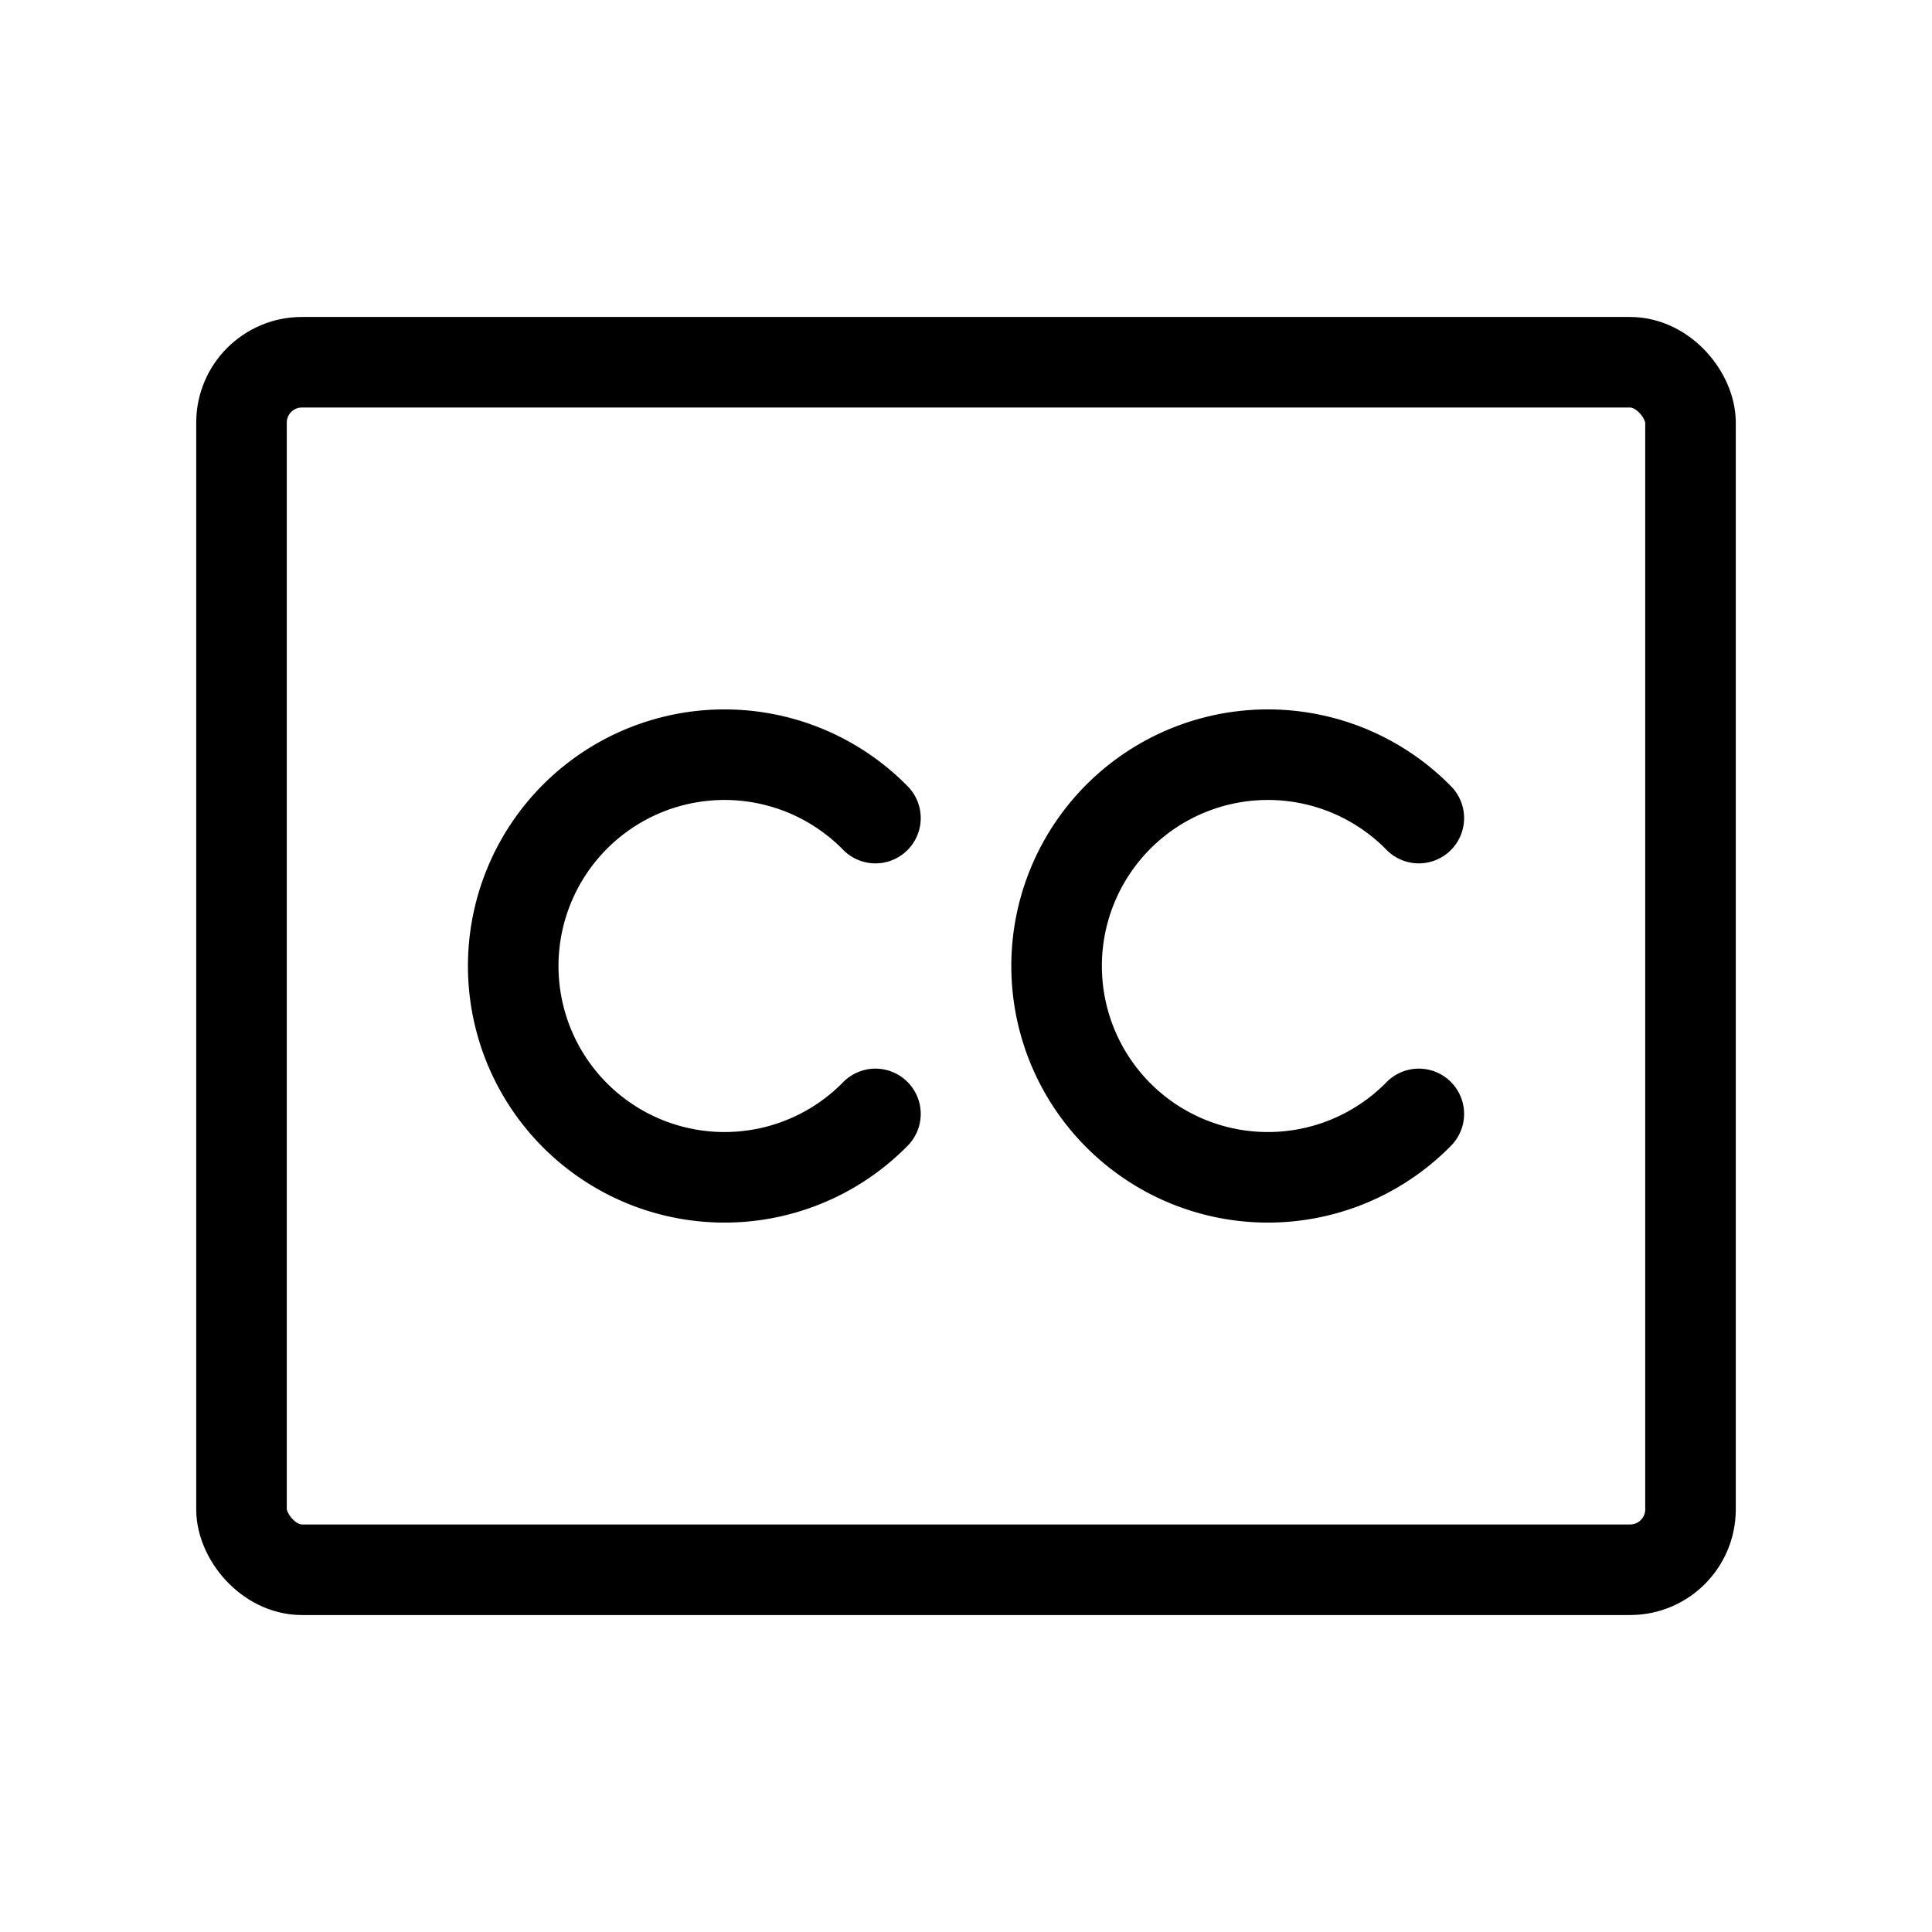
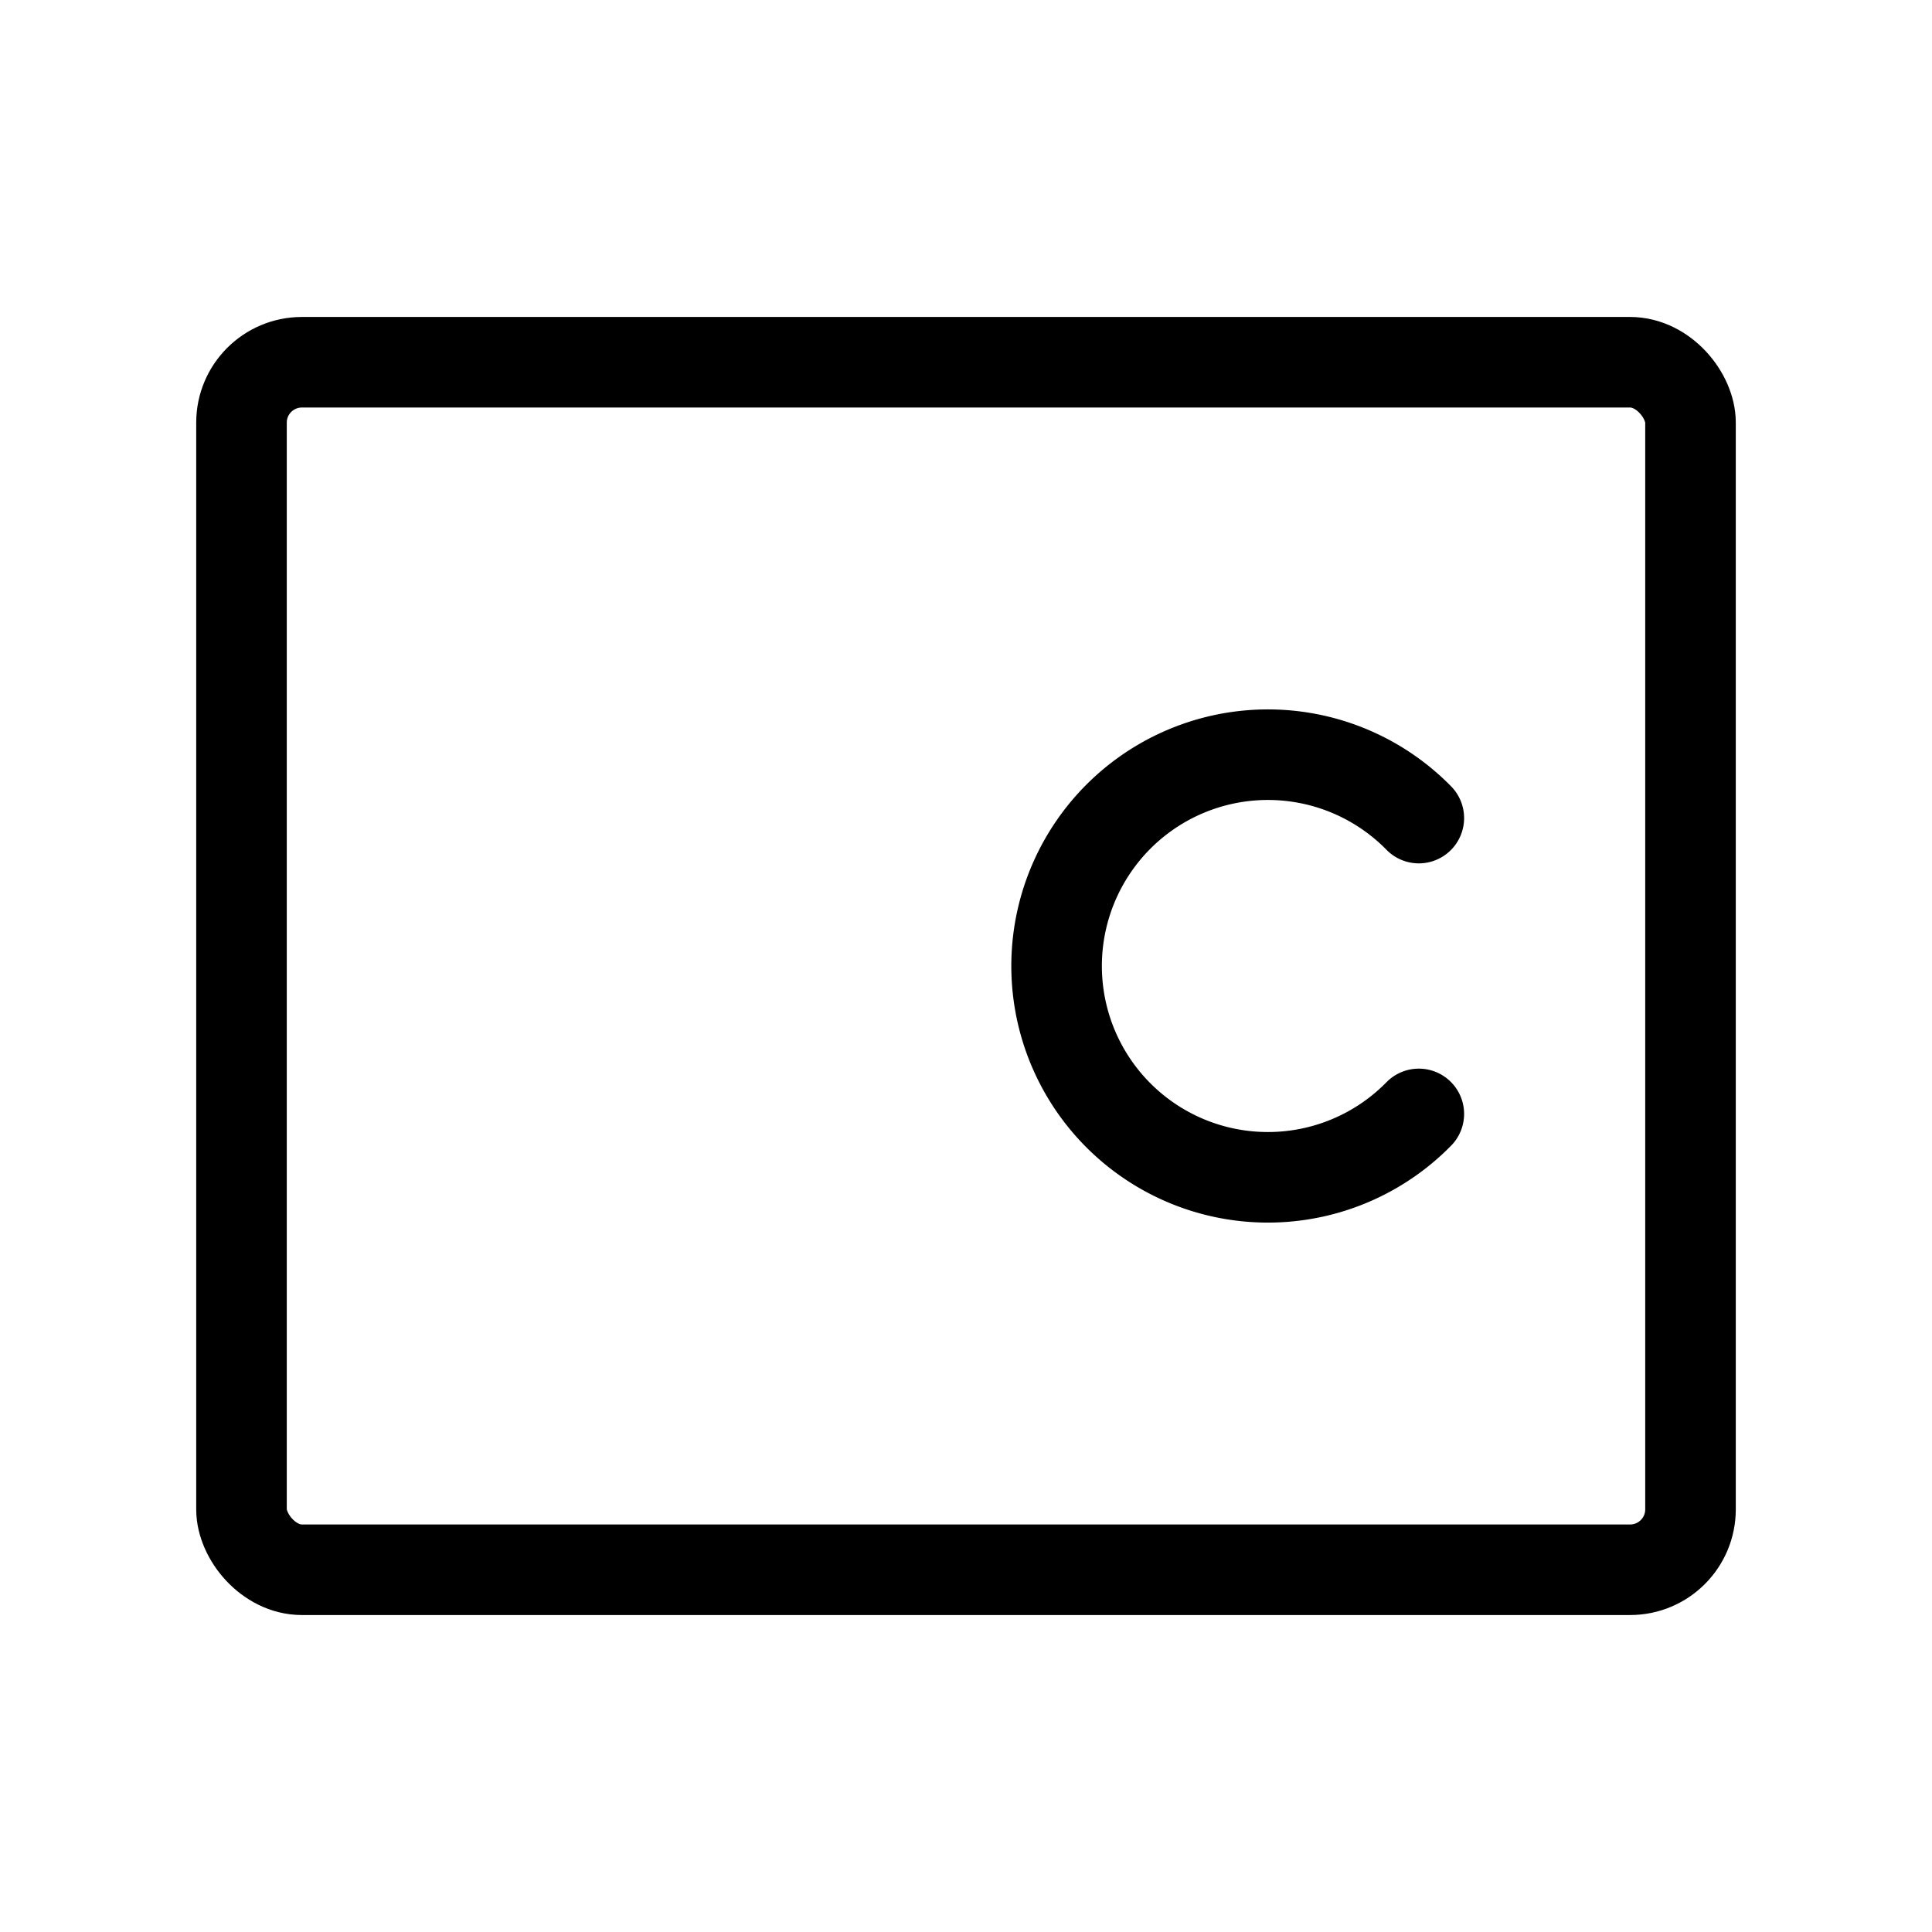
<svg xmlns="http://www.w3.org/2000/svg" viewBox="0 0 256 256">
  <rect width="256" height="256" fill="none" />
  <rect x="32" y="48" width="192" height="160" rx="8" fill="none" stroke="#000" stroke-linecap="round" stroke-linejoin="round" stroke-width="12" />
-   <path d="M116,147.6a28,28,0,1,1,0-39.2" fill="none" stroke="#000" stroke-linecap="round" stroke-linejoin="round" stroke-width="12" />
  <path d="M188,147.6a28,28,0,1,1,0-39.2" fill="none" stroke="#000" stroke-linecap="round" stroke-linejoin="round" stroke-width="12" />
</svg>